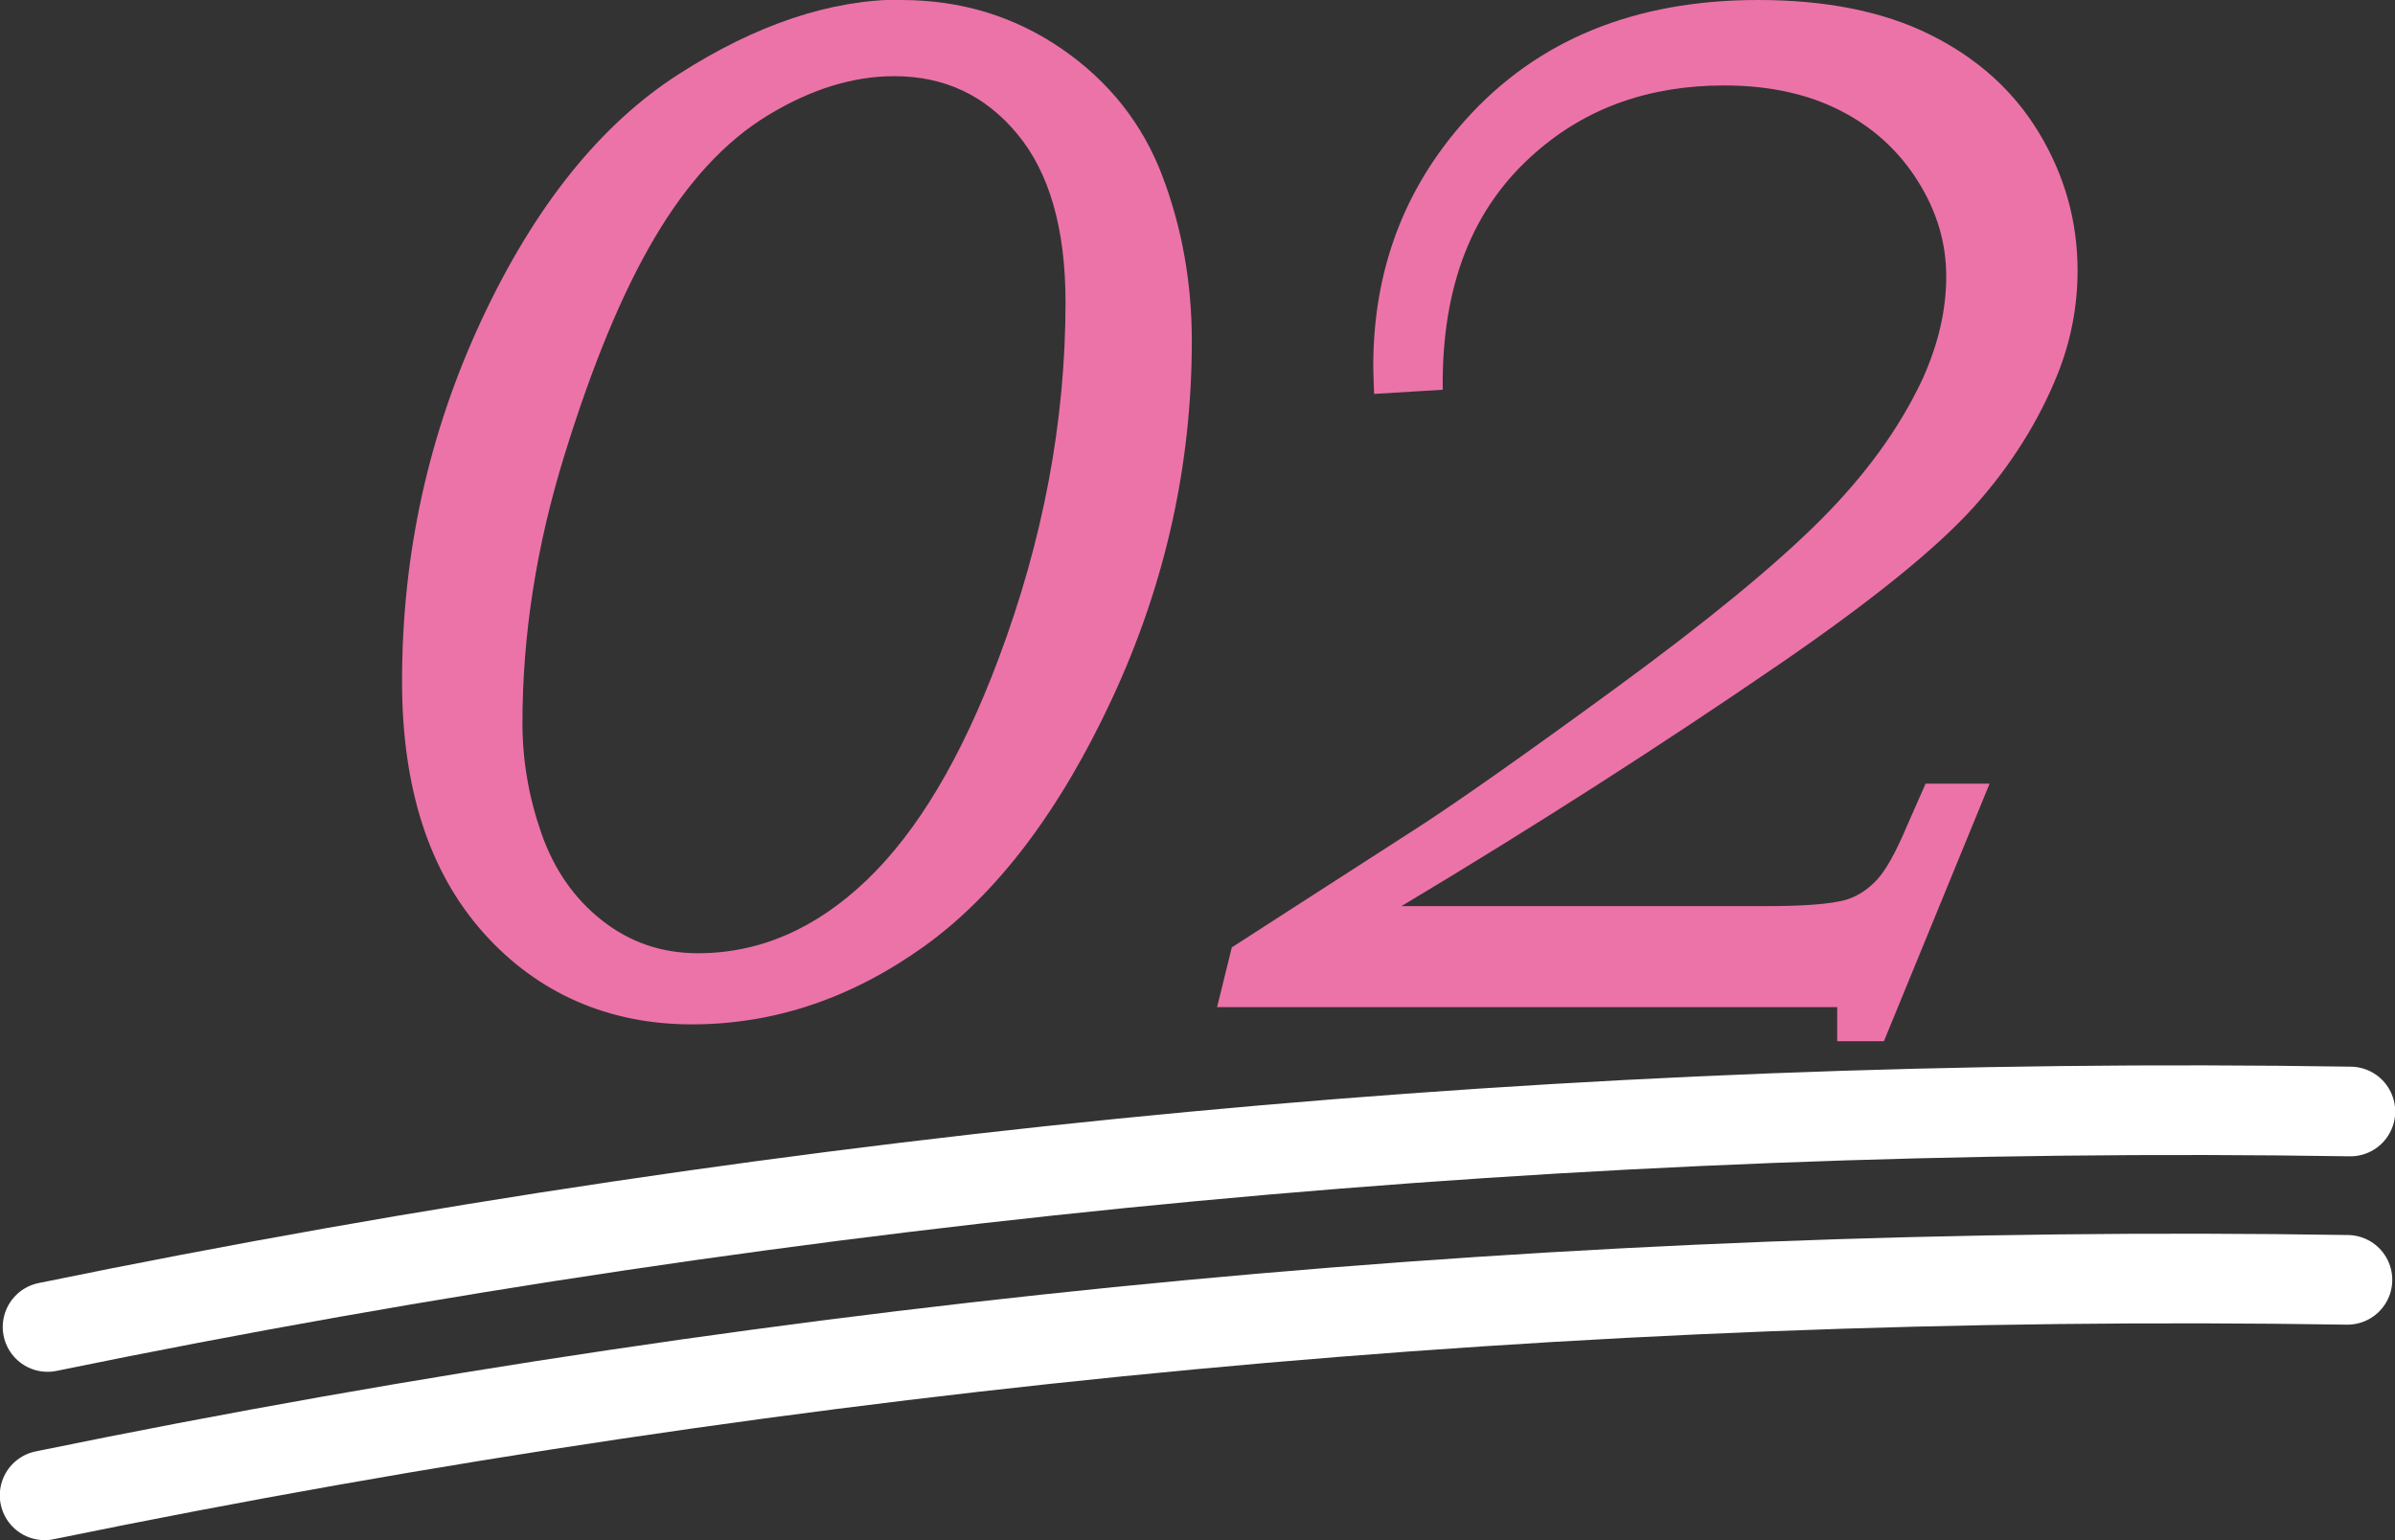
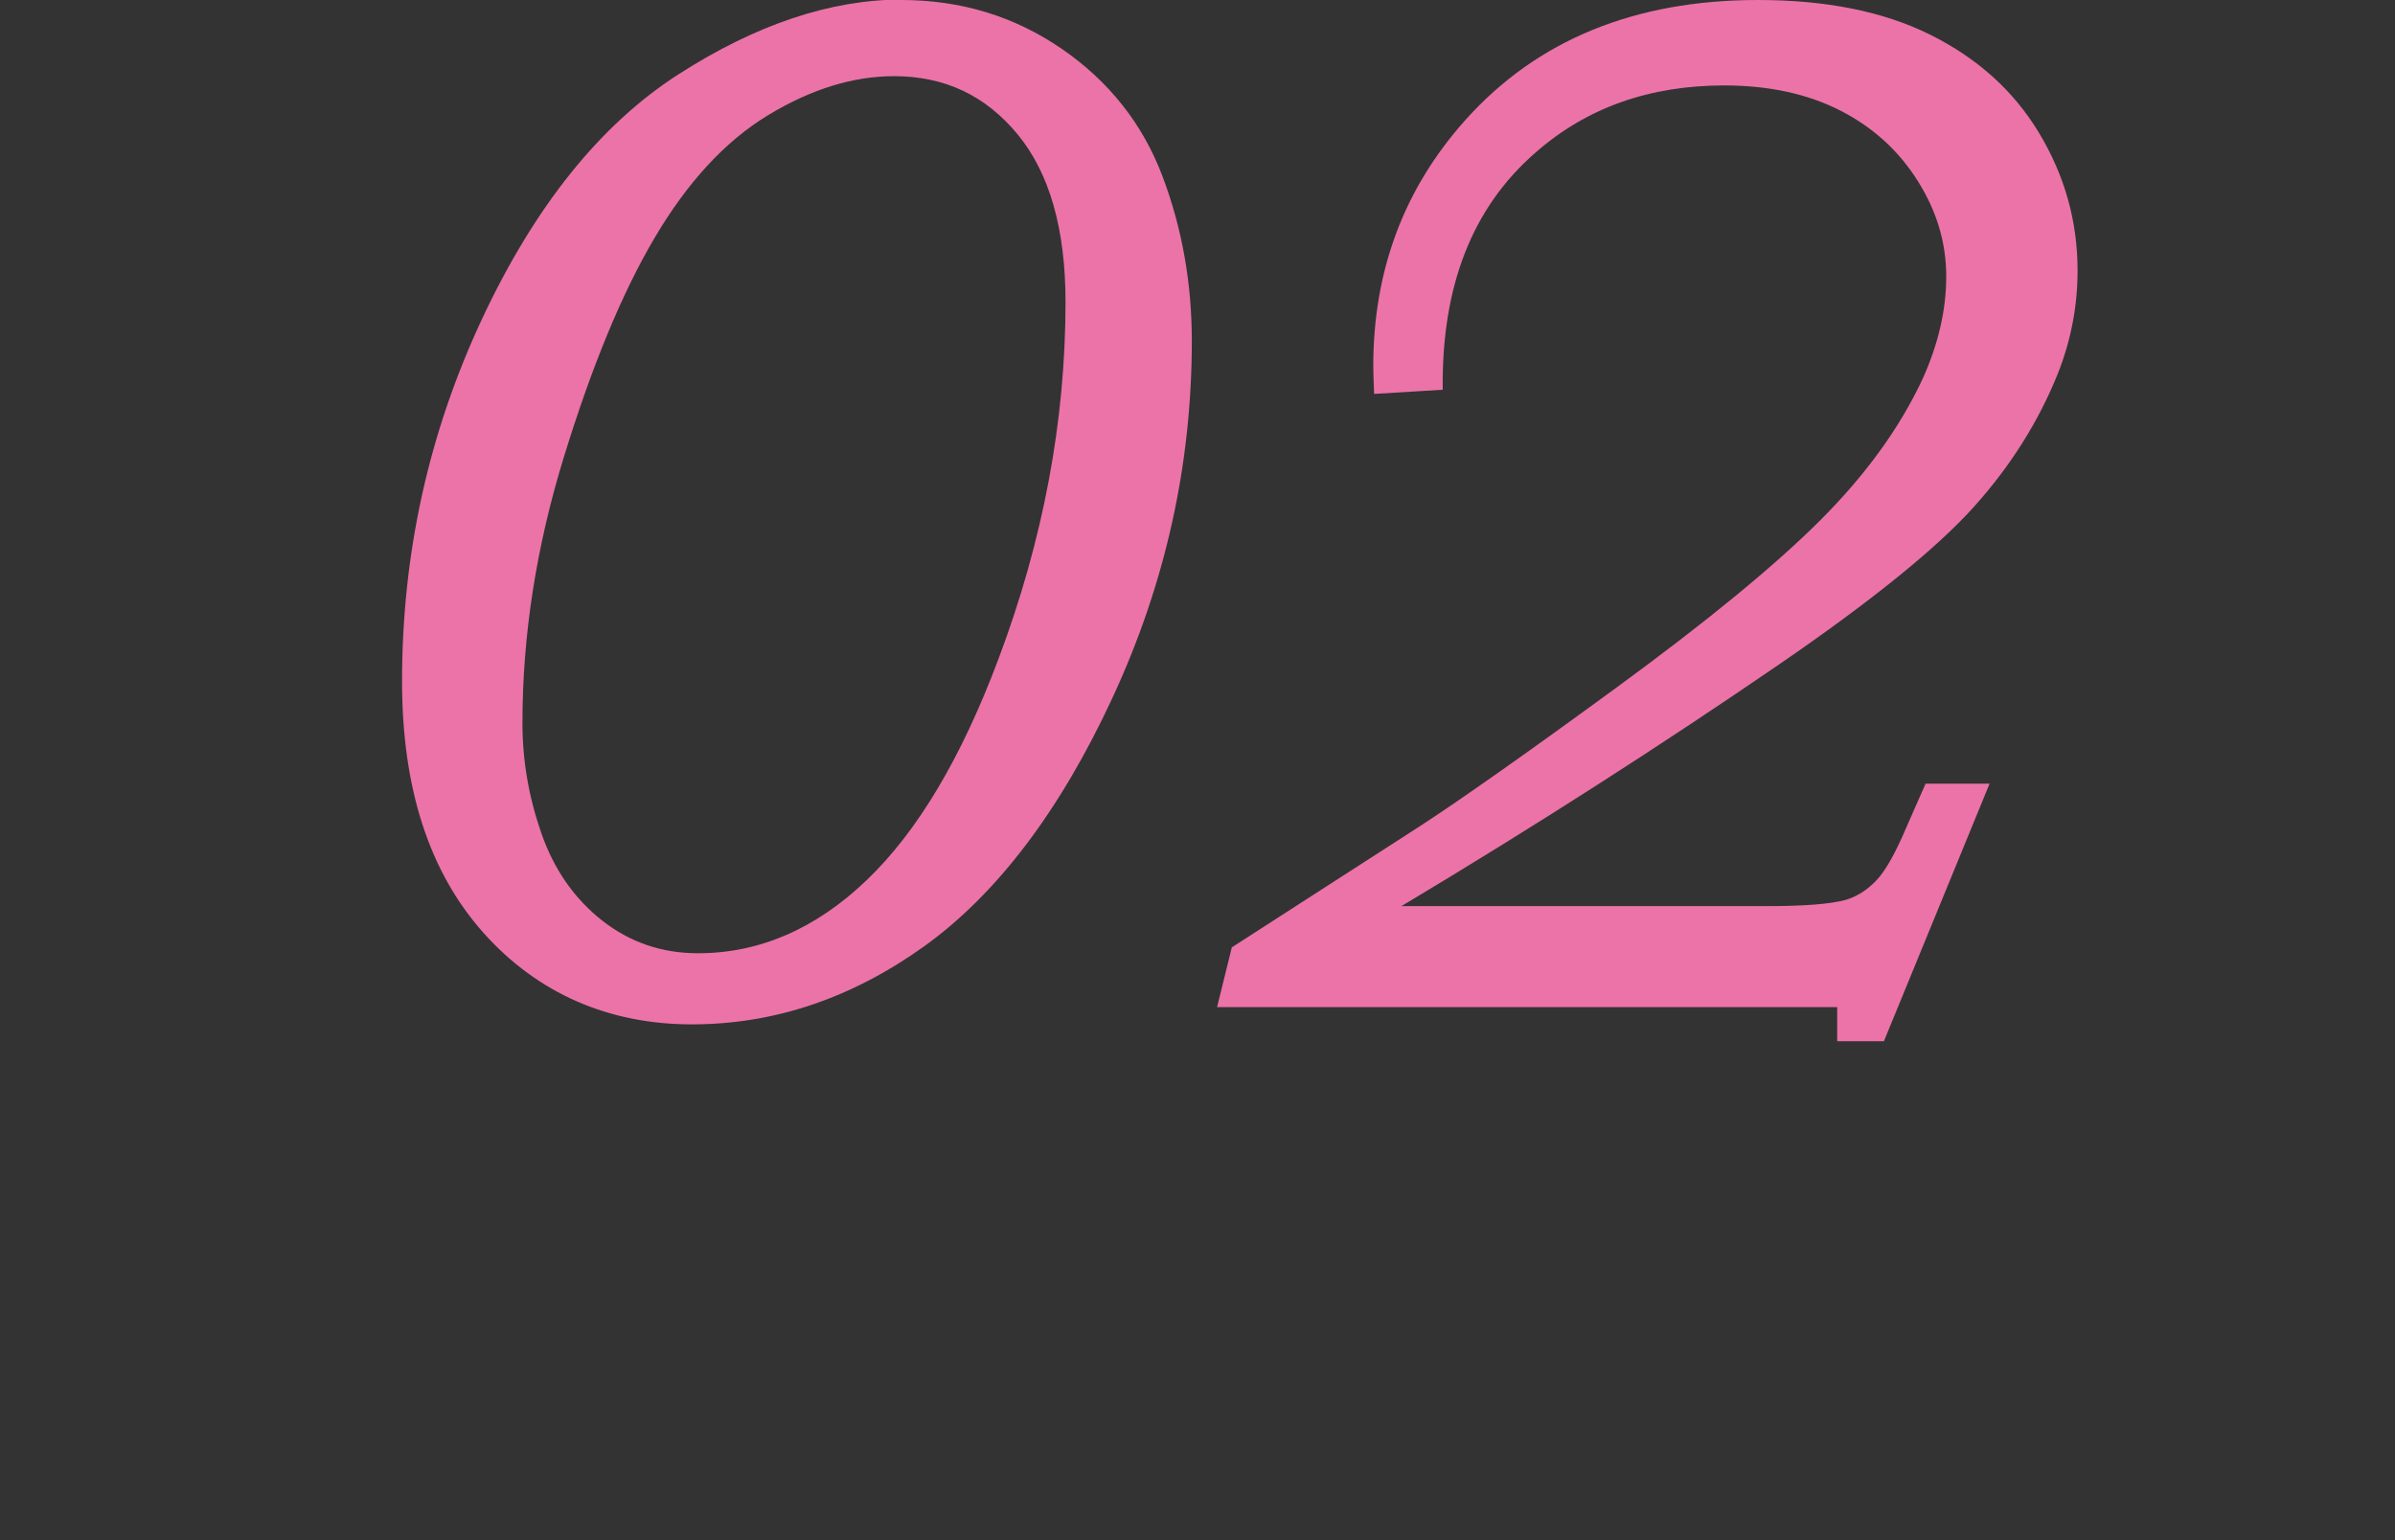
<svg xmlns="http://www.w3.org/2000/svg" id="_レイヤー_2" data-name="レイヤー 2" viewBox="0 0 56.89 36.6">
  <rect x="0" y="0" width="56.89" height="36.6" fill="#333333" stroke="none" />
  <defs>
    <style>
      .cls-1 {
        fill: none;
        stroke: #fff;
        stroke-linecap: round;
        stroke-miterlimit: 10;
        stroke-width: 2.13px;
      }

      .cls-2 {
        fill: #ec73a8;
        stroke-width: 0px;
      }
    </style>
  </defs>
  <g id="_レイヤー_1-2" data-name="レイヤー 1">
    <g>
      <g>
        <path class="cls-2" d="M21.41,0c1.42,0,2.69.39,3.81,1.16,1.12.77,1.92,1.78,2.39,3.02.47,1.24.7,2.55.7,3.92,0,2.95-.63,5.77-1.88,8.47-1.25,2.7-2.75,4.67-4.47,5.91-1.73,1.24-3.57,1.86-5.53,1.86s-3.66-.73-4.95-2.18c-1.29-1.45-1.93-3.44-1.93-5.97,0-3.03.63-5.89,1.89-8.59,1.26-2.7,2.82-4.64,4.67-5.83,1.85-1.19,3.62-1.78,5.31-1.78ZM21.24,1.81c-.98,0-1.98.31-3,.93-1.02.62-1.91,1.59-2.69,2.91-.78,1.32-1.49,3.05-2.15,5.19-.66,2.14-.99,4.25-.99,6.34,0,.89.15,1.76.45,2.62s.78,1.55,1.44,2.07c.66.52,1.42.78,2.28.78,1.46,0,2.8-.58,4.01-1.74,1.21-1.16,2.25-2.91,3.13-5.26,1.06-2.82,1.59-5.65,1.59-8.47,0-1.74-.38-3.07-1.14-3.99-.76-.92-1.73-1.38-2.93-1.38Z" />
        <path class="cls-2" d="M34.28,9.26l-1.64.1c-.01-.29-.02-.51-.02-.66,0-2.27.73-4.22,2.19-5.85,1.7-1.9,4.02-2.85,6.95-2.85,1.61,0,2.97.27,4.08.82,1.11.55,1.98,1.32,2.59,2.33.61,1.01.92,2.1.92,3.28,0,.85-.16,1.67-.47,2.45-.45,1.12-1.11,2.18-1.99,3.16-.88.98-2.42,2.23-4.62,3.74-2.8,1.92-5.79,3.84-8.98,5.75h8.69c.89,0,1.51-.05,1.87-.15.26-.08.5-.23.72-.46.22-.23.46-.66.73-1.3l.44-1h1.52l-2.51,6.12h-1.11v-.81h-14.73l.35-1.42,4.5-2.9c.92-.6,2.46-1.68,4.62-3.26,2.16-1.58,3.78-2.91,4.86-3.99,1.08-1.08,1.89-2.2,2.43-3.36.37-.82.56-1.63.56-2.43s-.22-1.54-.67-2.26-1.06-1.28-1.84-1.68-1.71-.6-2.76-.6c-1.78,0-3.27.53-4.48,1.59-1.51,1.31-2.24,3.18-2.21,5.64Z" />
      </g>
-       <path class="cls-1" d="M1.06,35.53c17.97-3.69,36.35-5.41,54.7-5.12" />
-       <path class="cls-1" d="M1.13,31.53c17.97-3.69,36.35-5.41,54.7-5.12" />
    </g>
  </g>
</svg>